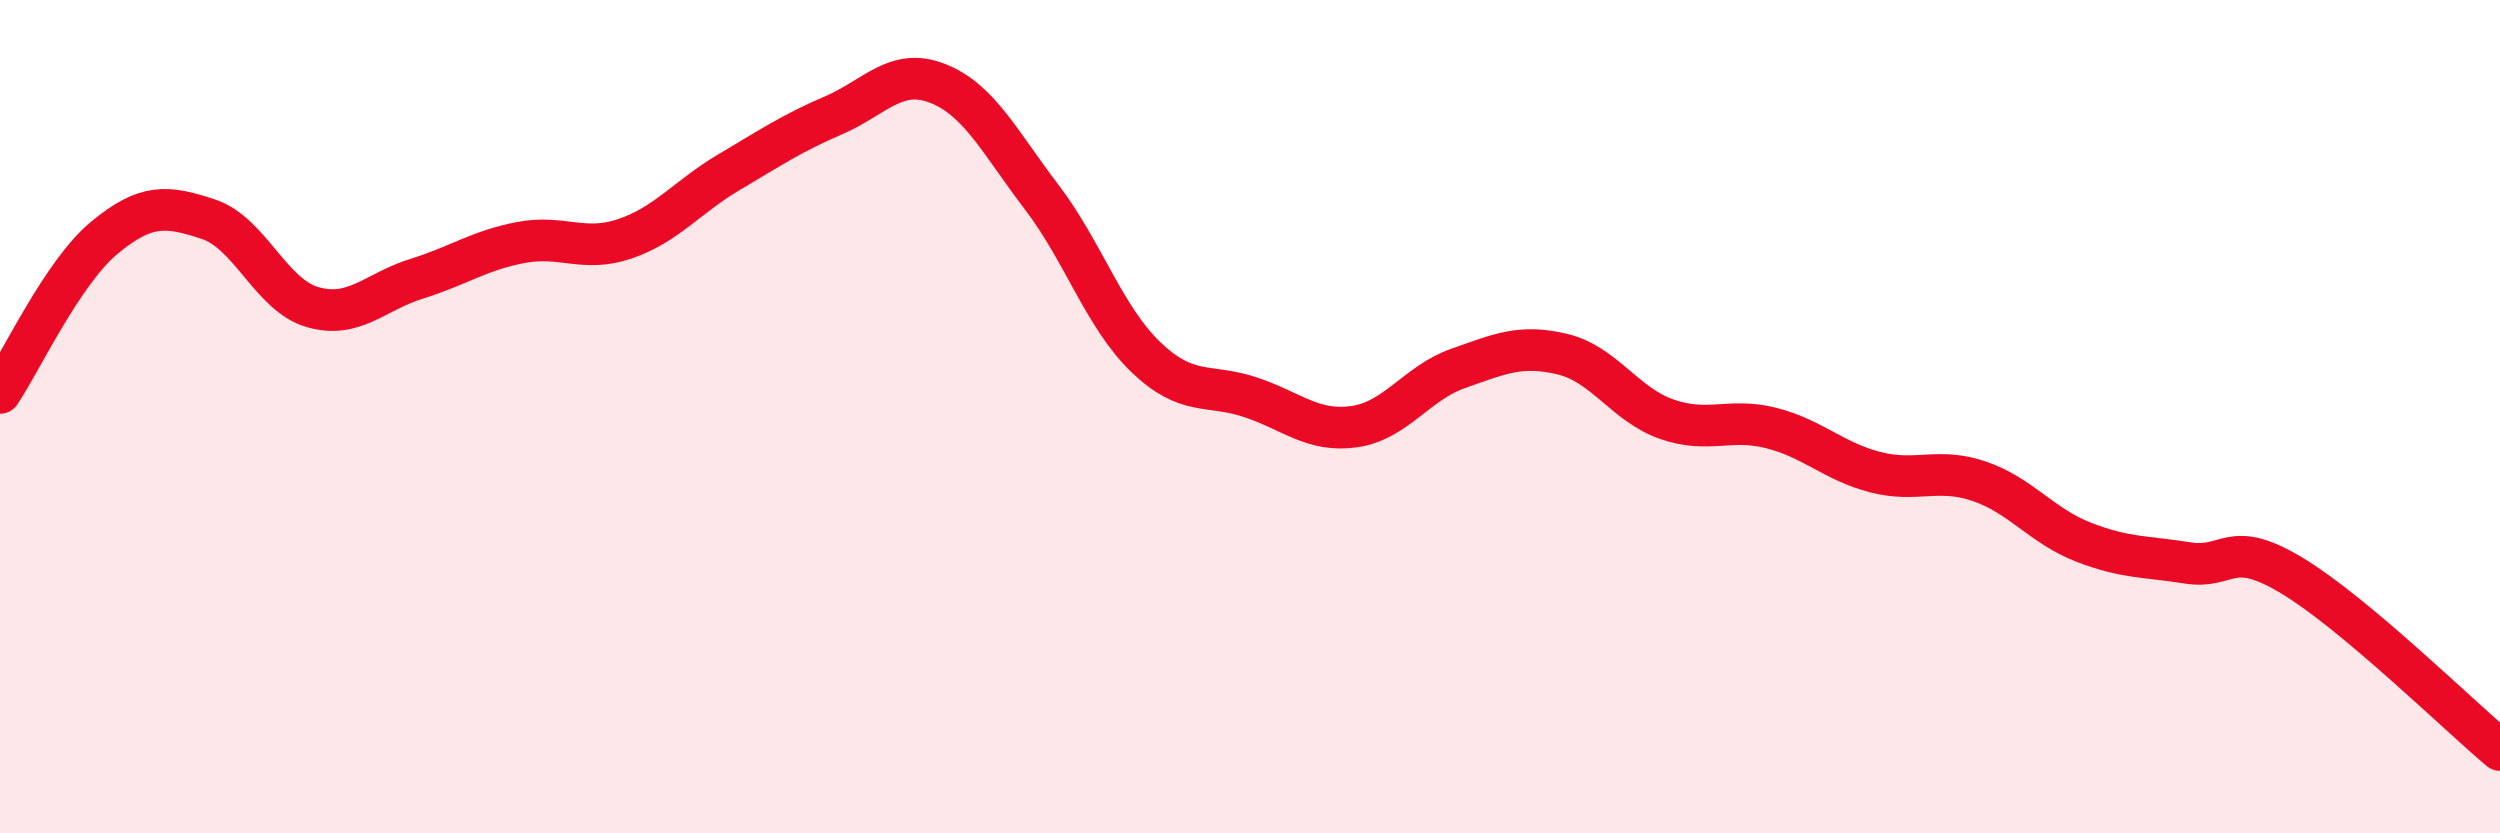
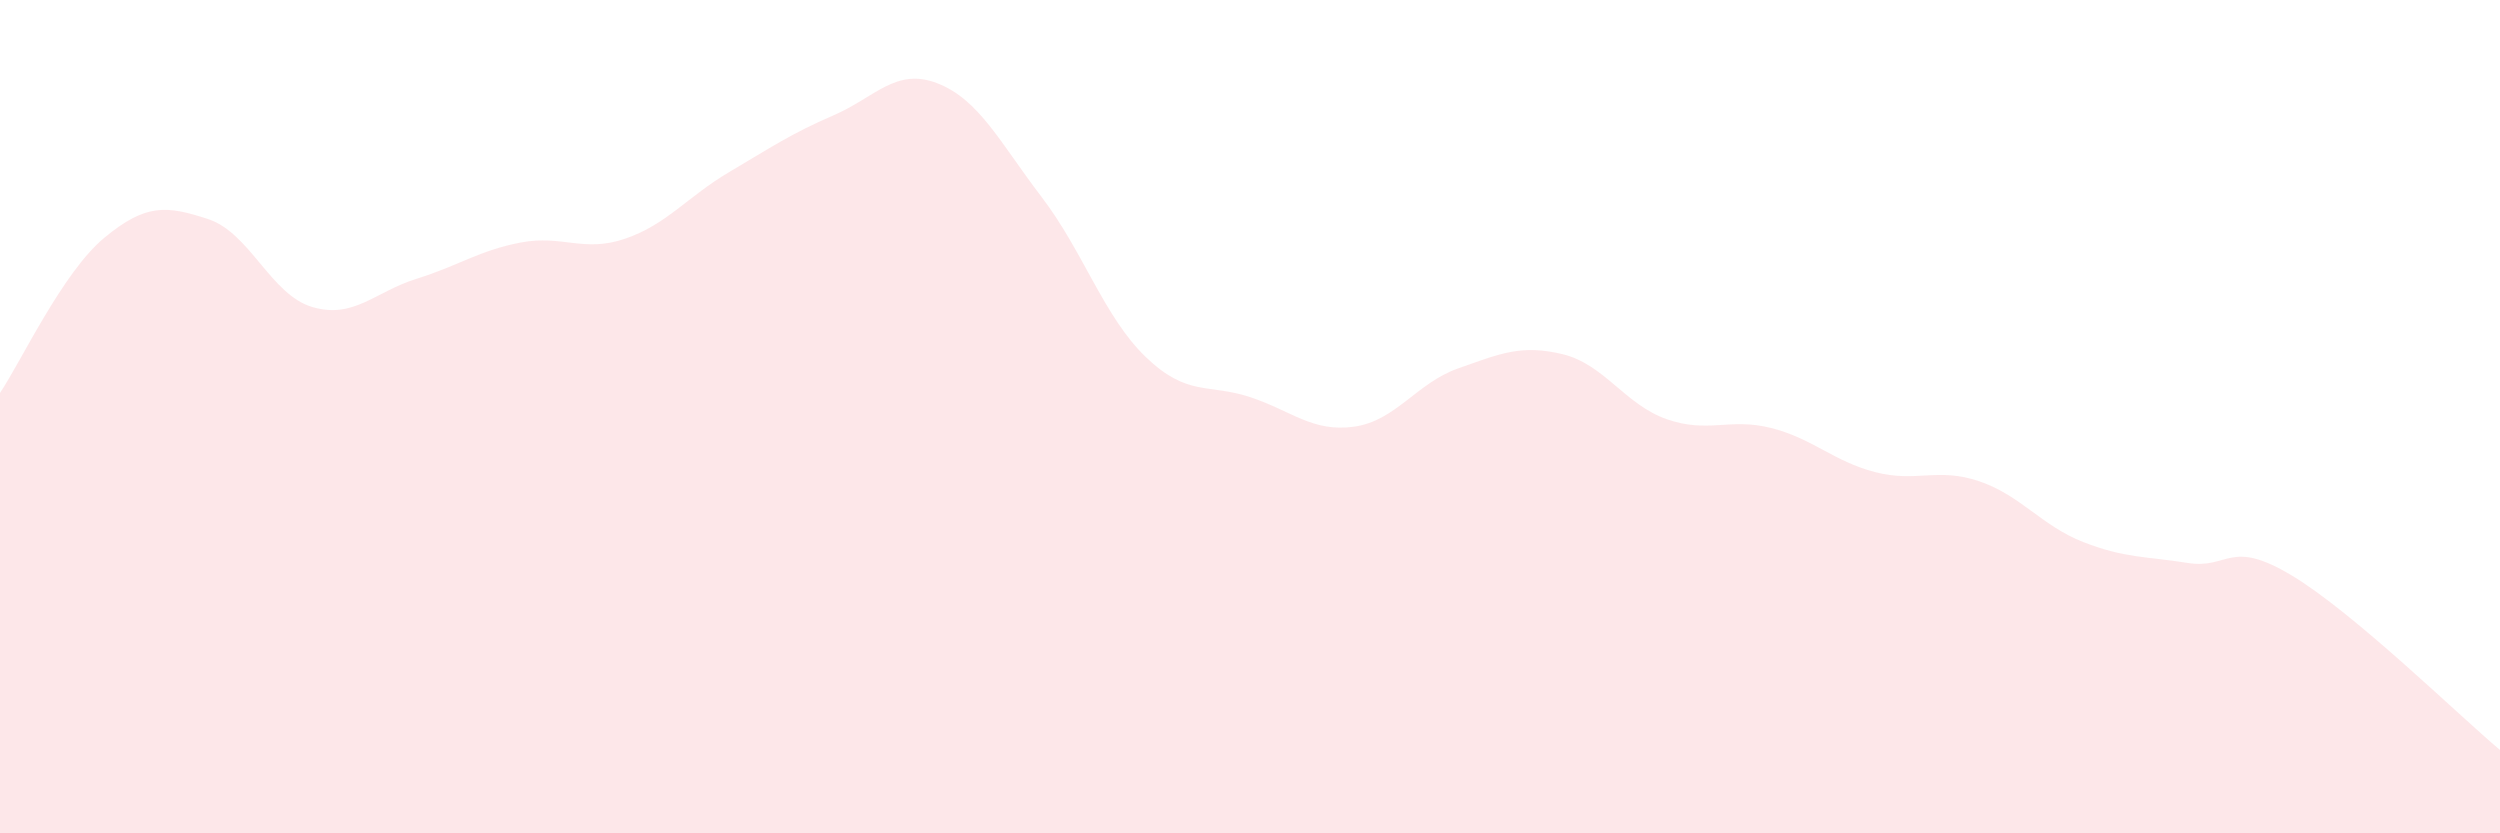
<svg xmlns="http://www.w3.org/2000/svg" width="60" height="20" viewBox="0 0 60 20">
  <path d="M 0,9.43 C 0.5,8.69 1.5,6.54 2.5,5.71 C 3.5,4.88 4,4.93 5,5.26 C 6,5.59 6.5,7.08 7.5,7.37 C 8.5,7.66 9,7 10,6.69 C 11,6.38 11.5,6.01 12.5,5.82 C 13.5,5.63 14,6.07 15,5.73 C 16,5.39 16.5,4.72 17.5,4.13 C 18.5,3.54 19,3.2 20,2.77 C 21,2.34 21.5,1.61 22.5,2 C 23.5,2.39 24,3.42 25,4.73 C 26,6.04 26.5,7.61 27.5,8.57 C 28.5,9.53 29,9.2 30,9.53 C 31,9.86 31.5,10.38 32.5,10.24 C 33.5,10.1 34,9.19 35,8.84 C 36,8.49 36.5,8.26 37.5,8.5 C 38.5,8.74 39,9.71 40,10.06 C 41,10.41 41.5,10.02 42.5,10.27 C 43.5,10.52 44,11.07 45,11.33 C 46,11.59 46.5,11.21 47.5,11.55 C 48.5,11.89 49,12.62 50,13.01 C 51,13.4 51.5,13.35 52.5,13.51 C 53.5,13.67 53.5,12.91 55,13.81 C 56.5,14.71 59,17.16 60,18L60 20L0 20Z" fill="#EB0A25" opacity="0.1" stroke-linecap="round" stroke-linejoin="round" />
-   <path d="M 0,9.43 C 0.5,8.69 1.5,6.54 2.5,5.71 C 3.5,4.88 4,4.93 5,5.26 C 6,5.59 6.5,7.08 7.5,7.37 C 8.5,7.66 9,7 10,6.69 C 11,6.38 11.5,6.01 12.5,5.82 C 13.5,5.63 14,6.07 15,5.73 C 16,5.39 16.5,4.72 17.5,4.13 C 18.5,3.54 19,3.2 20,2.77 C 21,2.34 21.5,1.61 22.5,2 C 23.5,2.39 24,3.42 25,4.73 C 26,6.04 26.5,7.61 27.5,8.57 C 28.5,9.53 29,9.2 30,9.53 C 31,9.86 31.5,10.38 32.5,10.24 C 33.5,10.1 34,9.19 35,8.84 C 36,8.49 36.5,8.26 37.5,8.5 C 38.5,8.74 39,9.71 40,10.06 C 41,10.41 41.5,10.02 42.5,10.27 C 43.5,10.52 44,11.07 45,11.33 C 46,11.59 46.5,11.21 47.5,11.55 C 48.5,11.89 49,12.62 50,13.01 C 51,13.4 51.5,13.35 52.5,13.51 C 53.5,13.67 53.5,12.91 55,13.81 C 56.5,14.71 59,17.16 60,18" stroke="#EB0A25" stroke-width="1" fill="none" stroke-linecap="round" stroke-linejoin="round" />
</svg>